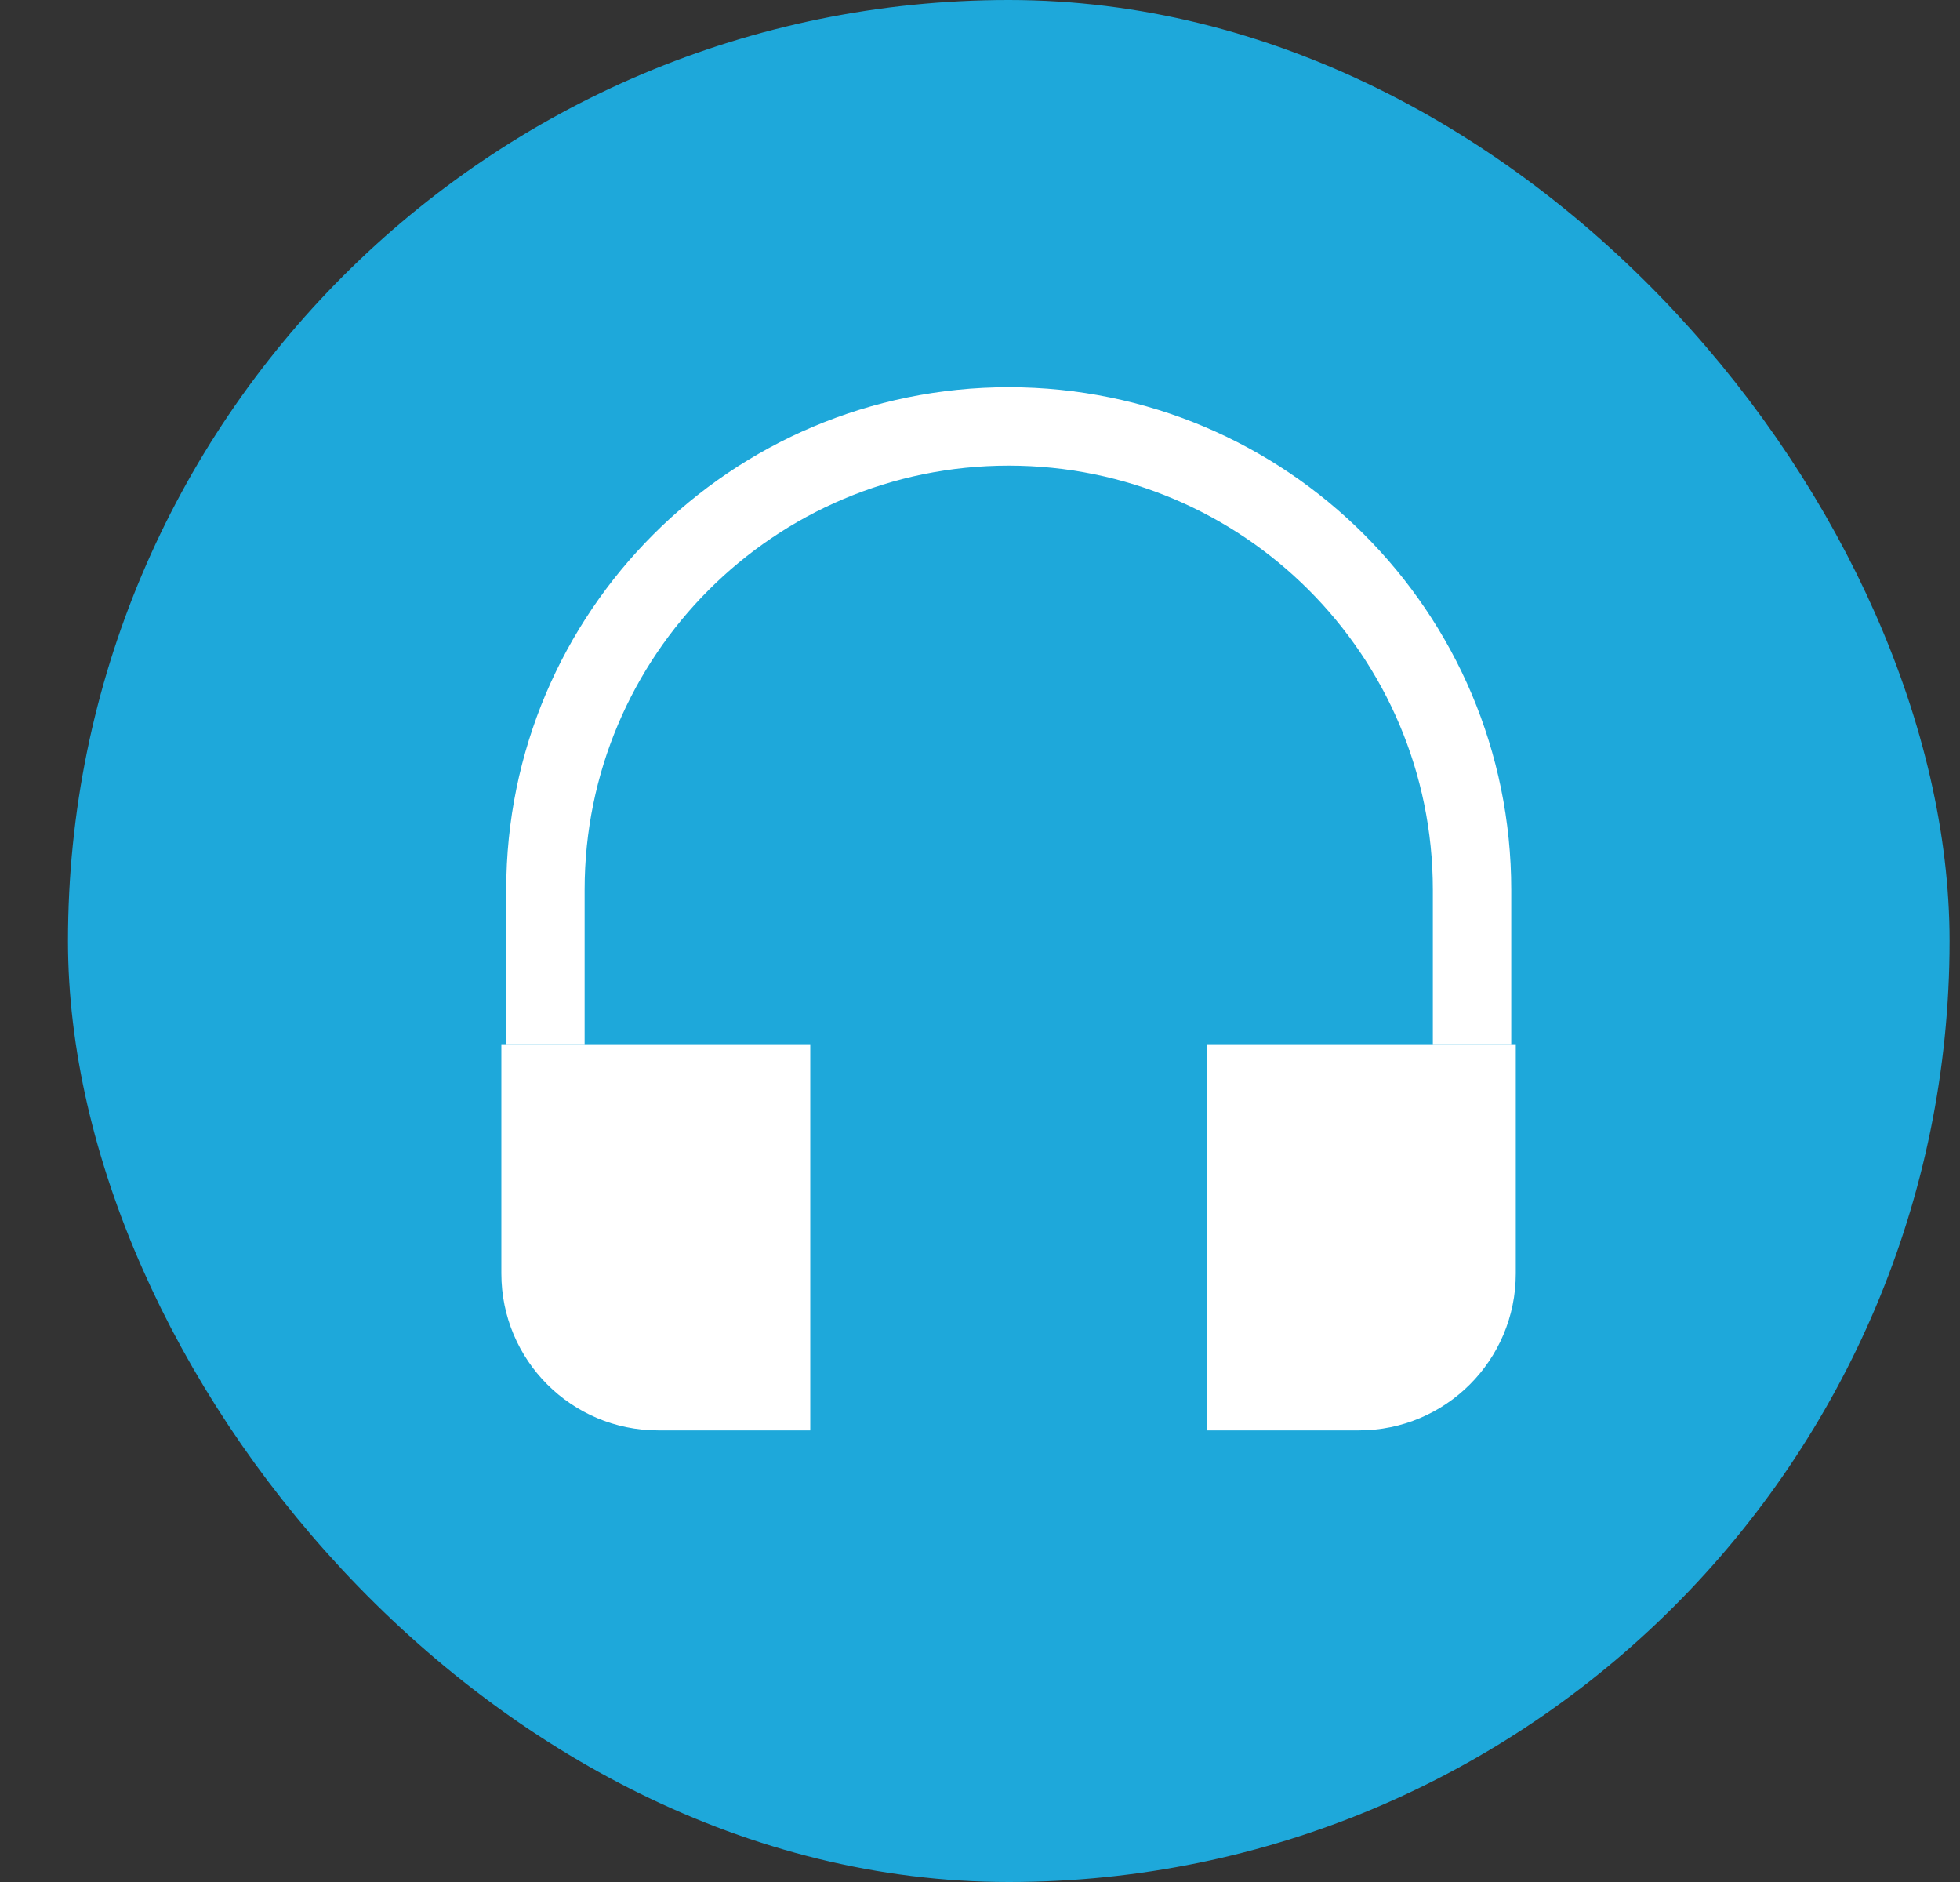
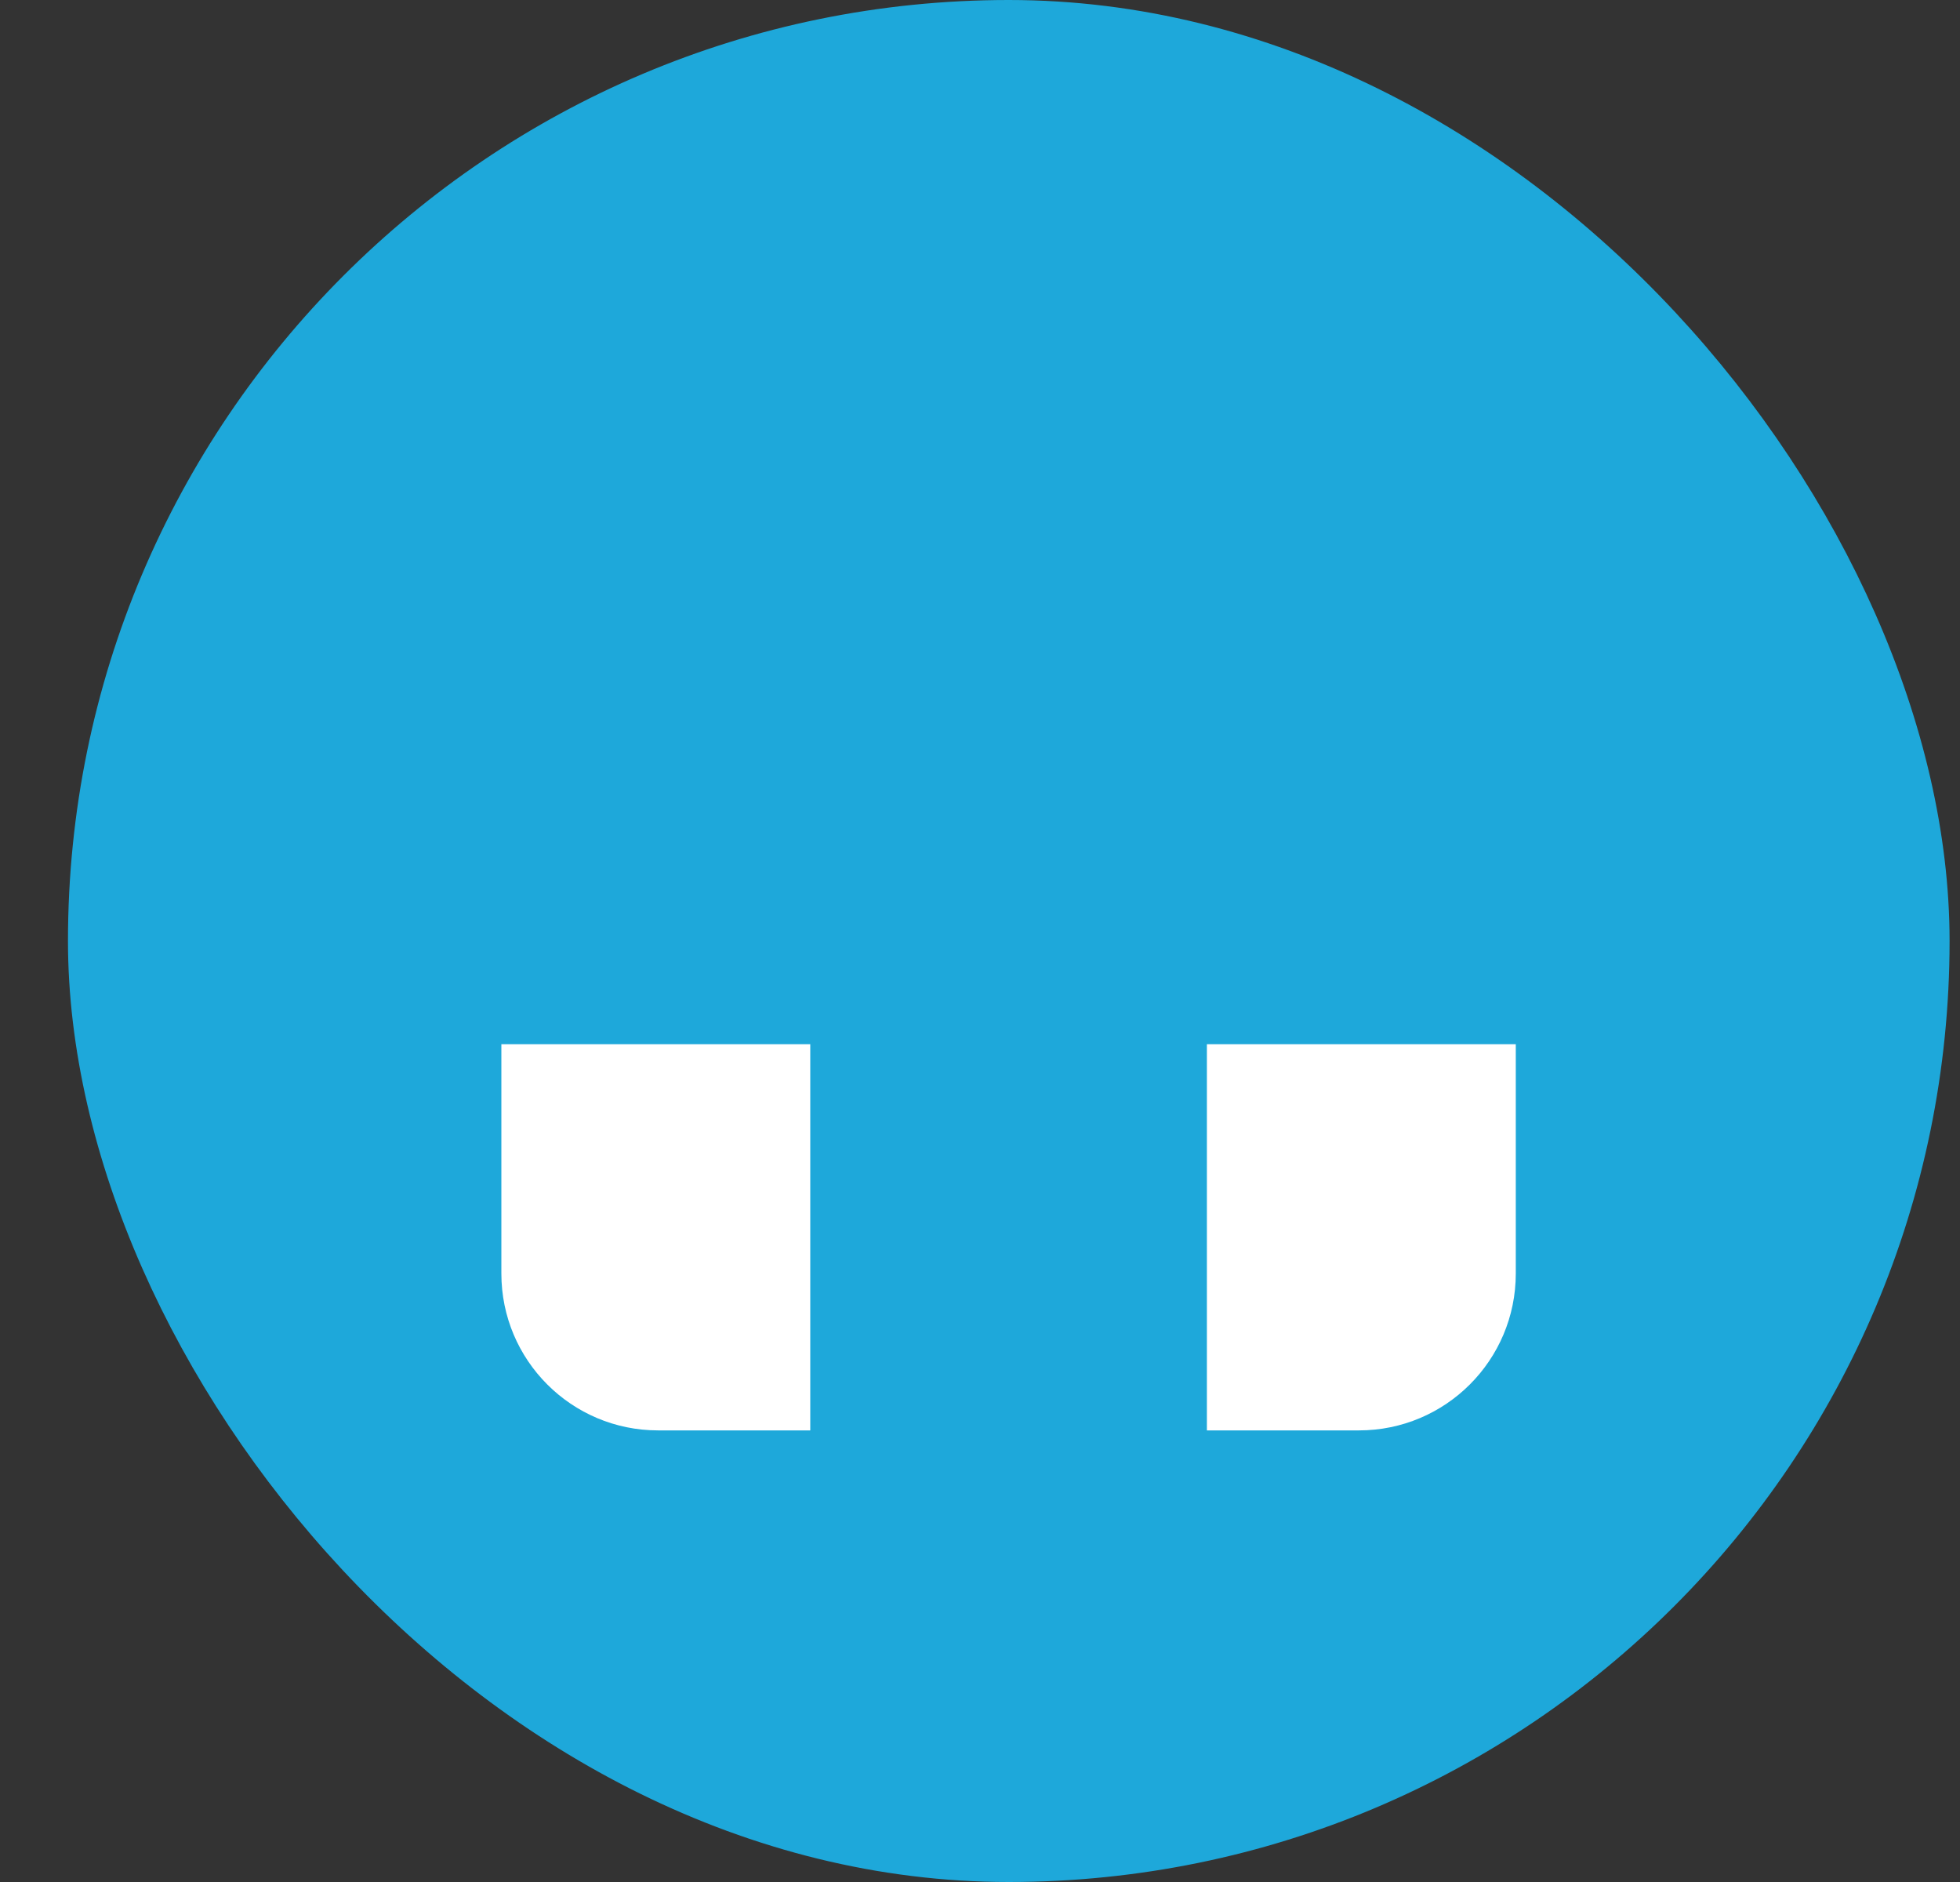
<svg xmlns="http://www.w3.org/2000/svg" width="25" height="24" viewBox="0 0 25 24" fill="none">
  <rect x="0" y="0" width="25" height="24" fill="#333333" stroke="none" />
  <rect x="1.367" y="0.5" width="23" height="23" rx="11.5" fill="#1EA8DA" />
-   <path d="M18.776 13.317V11.347C18.776 8.083 16.13 5.438 12.866 5.438V5.438C9.602 5.438 6.957 8.083 6.957 11.347V13.317" stroke="white" />
  <path d="M6.395 13.316H10.335V18.241H8.395C7.29 18.241 6.395 17.346 6.395 16.241V13.316Z" fill="white" />
  <path d="M15.394 13.316H19.334V16.241C19.334 17.346 18.438 18.241 17.334 18.241H15.394V13.316Z" fill="white" />
  <rect x="1.367" y="0.5" width="23" height="23" rx="11.5" stroke="#1EA8DA" />
</svg>